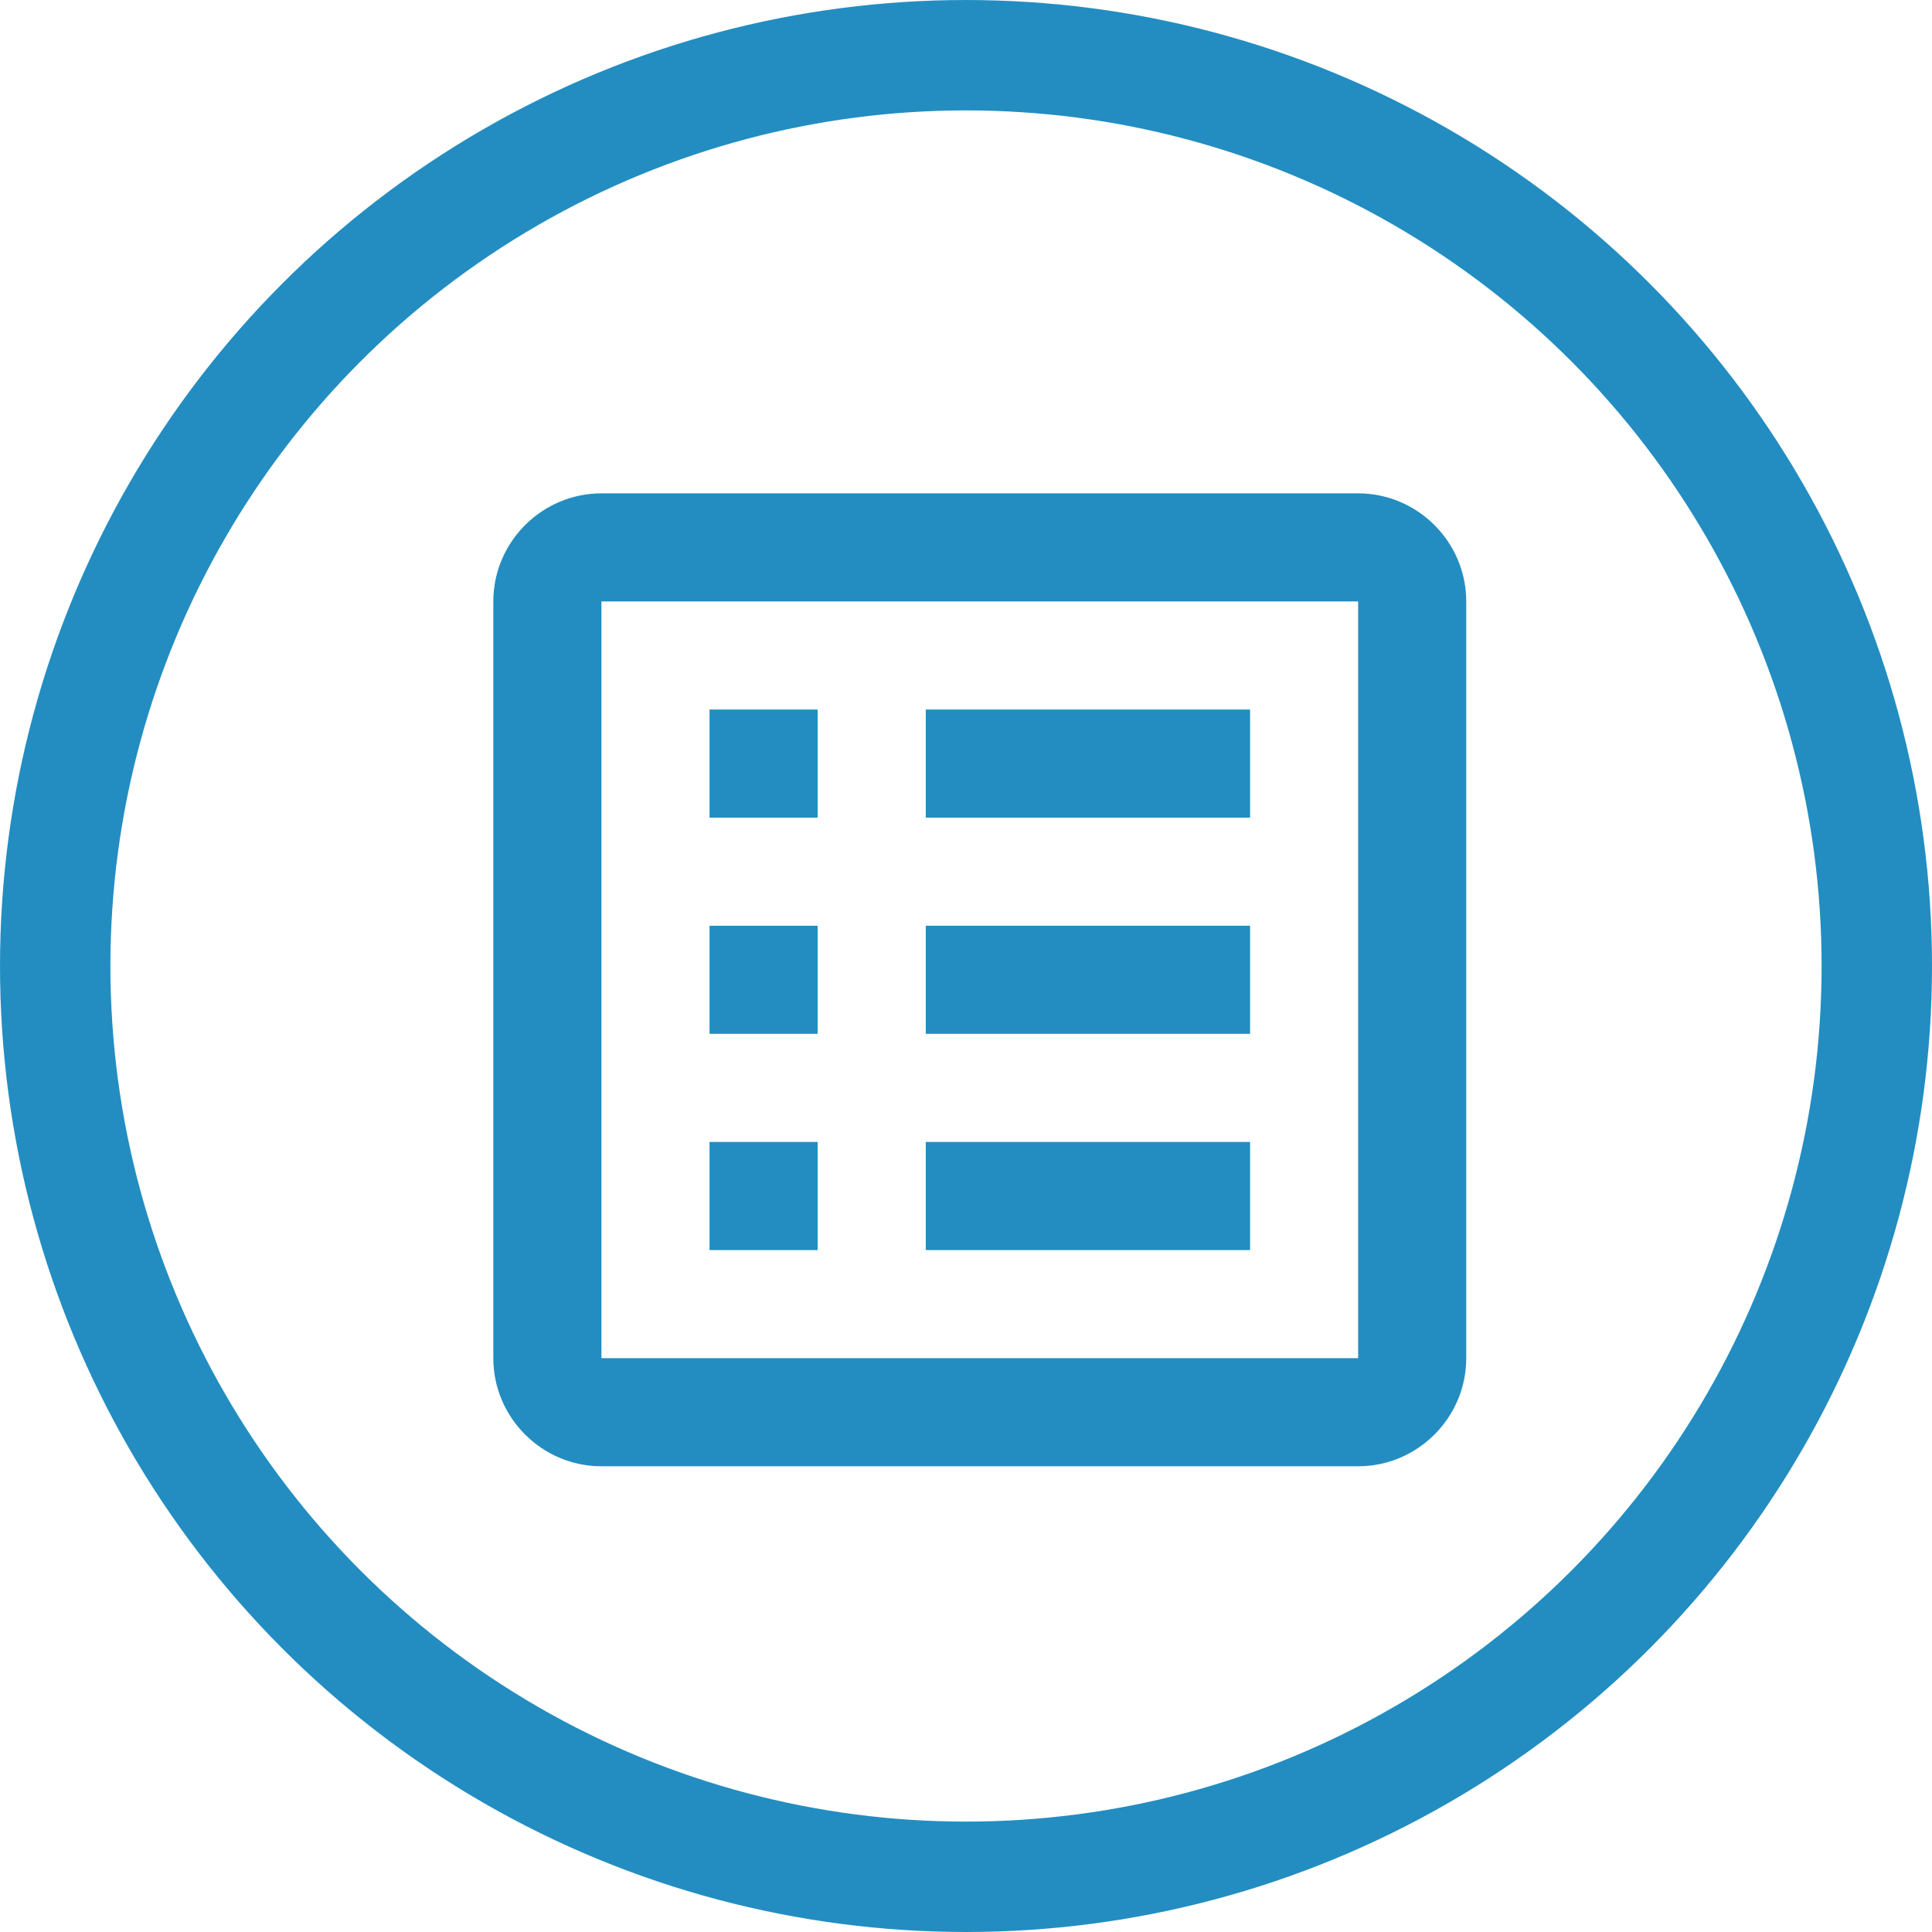
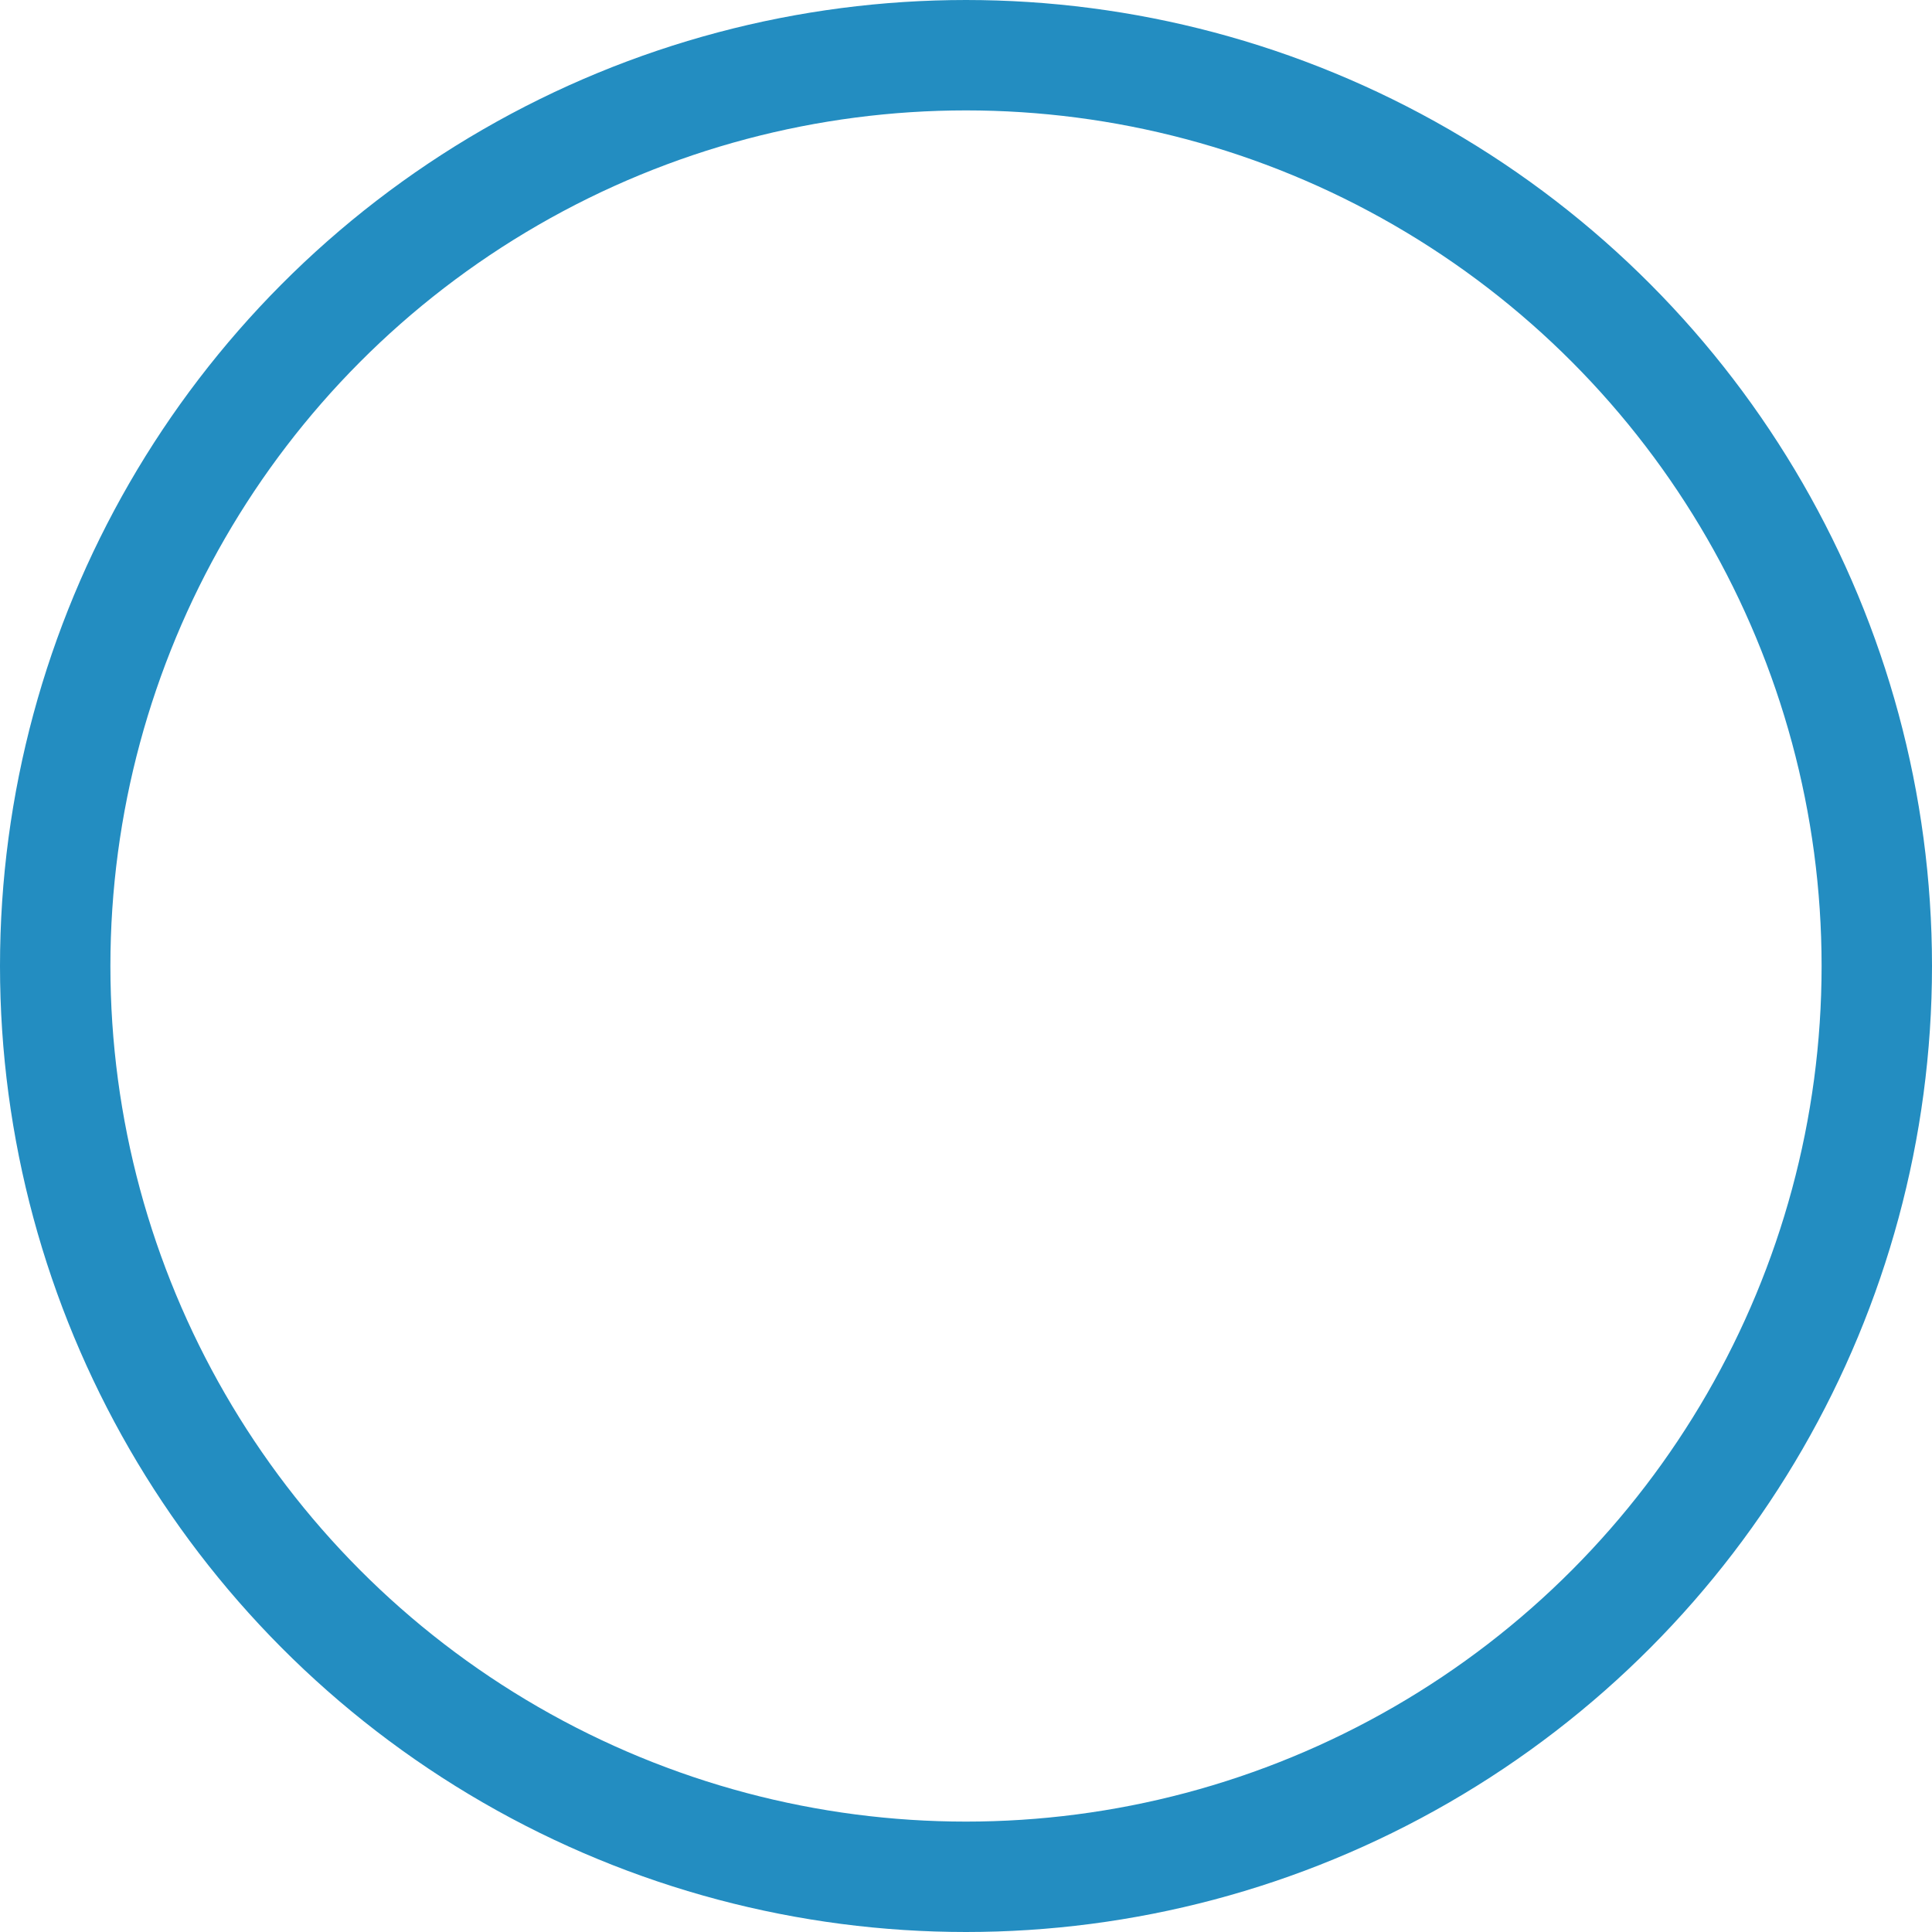
<svg xmlns="http://www.w3.org/2000/svg" fill="none" height="70" viewBox="0 0 70 70" width="70">
  <circle cx="35" cy="35" r="33" stroke="#238dc1" stroke-width="4" />
-   <path d="m33.542 41.375h11.75v3.917h-11.75zm-3.917-15.667h-3.917v3.917h3.917zm3.917 11.75h11.75v-3.917h-11.75zm0-7.833h11.75v-3.917h-11.75zm-3.917 3.917h-3.917v3.917h3.917zm23.5-11.75v27.417c0 2.154-1.762 3.917-3.917 3.917h-27.417c-2.154 0-3.917-1.762-3.917-3.917v-27.417c0-2.154 1.762-3.917 3.917-3.917h27.417c2.154 0 3.917 1.762 3.917 3.917zm-3.917 0h-27.417v27.417h27.417zm-19.583 19.583h-3.917v3.917h3.917z" fill="#238dc1" />
</svg>